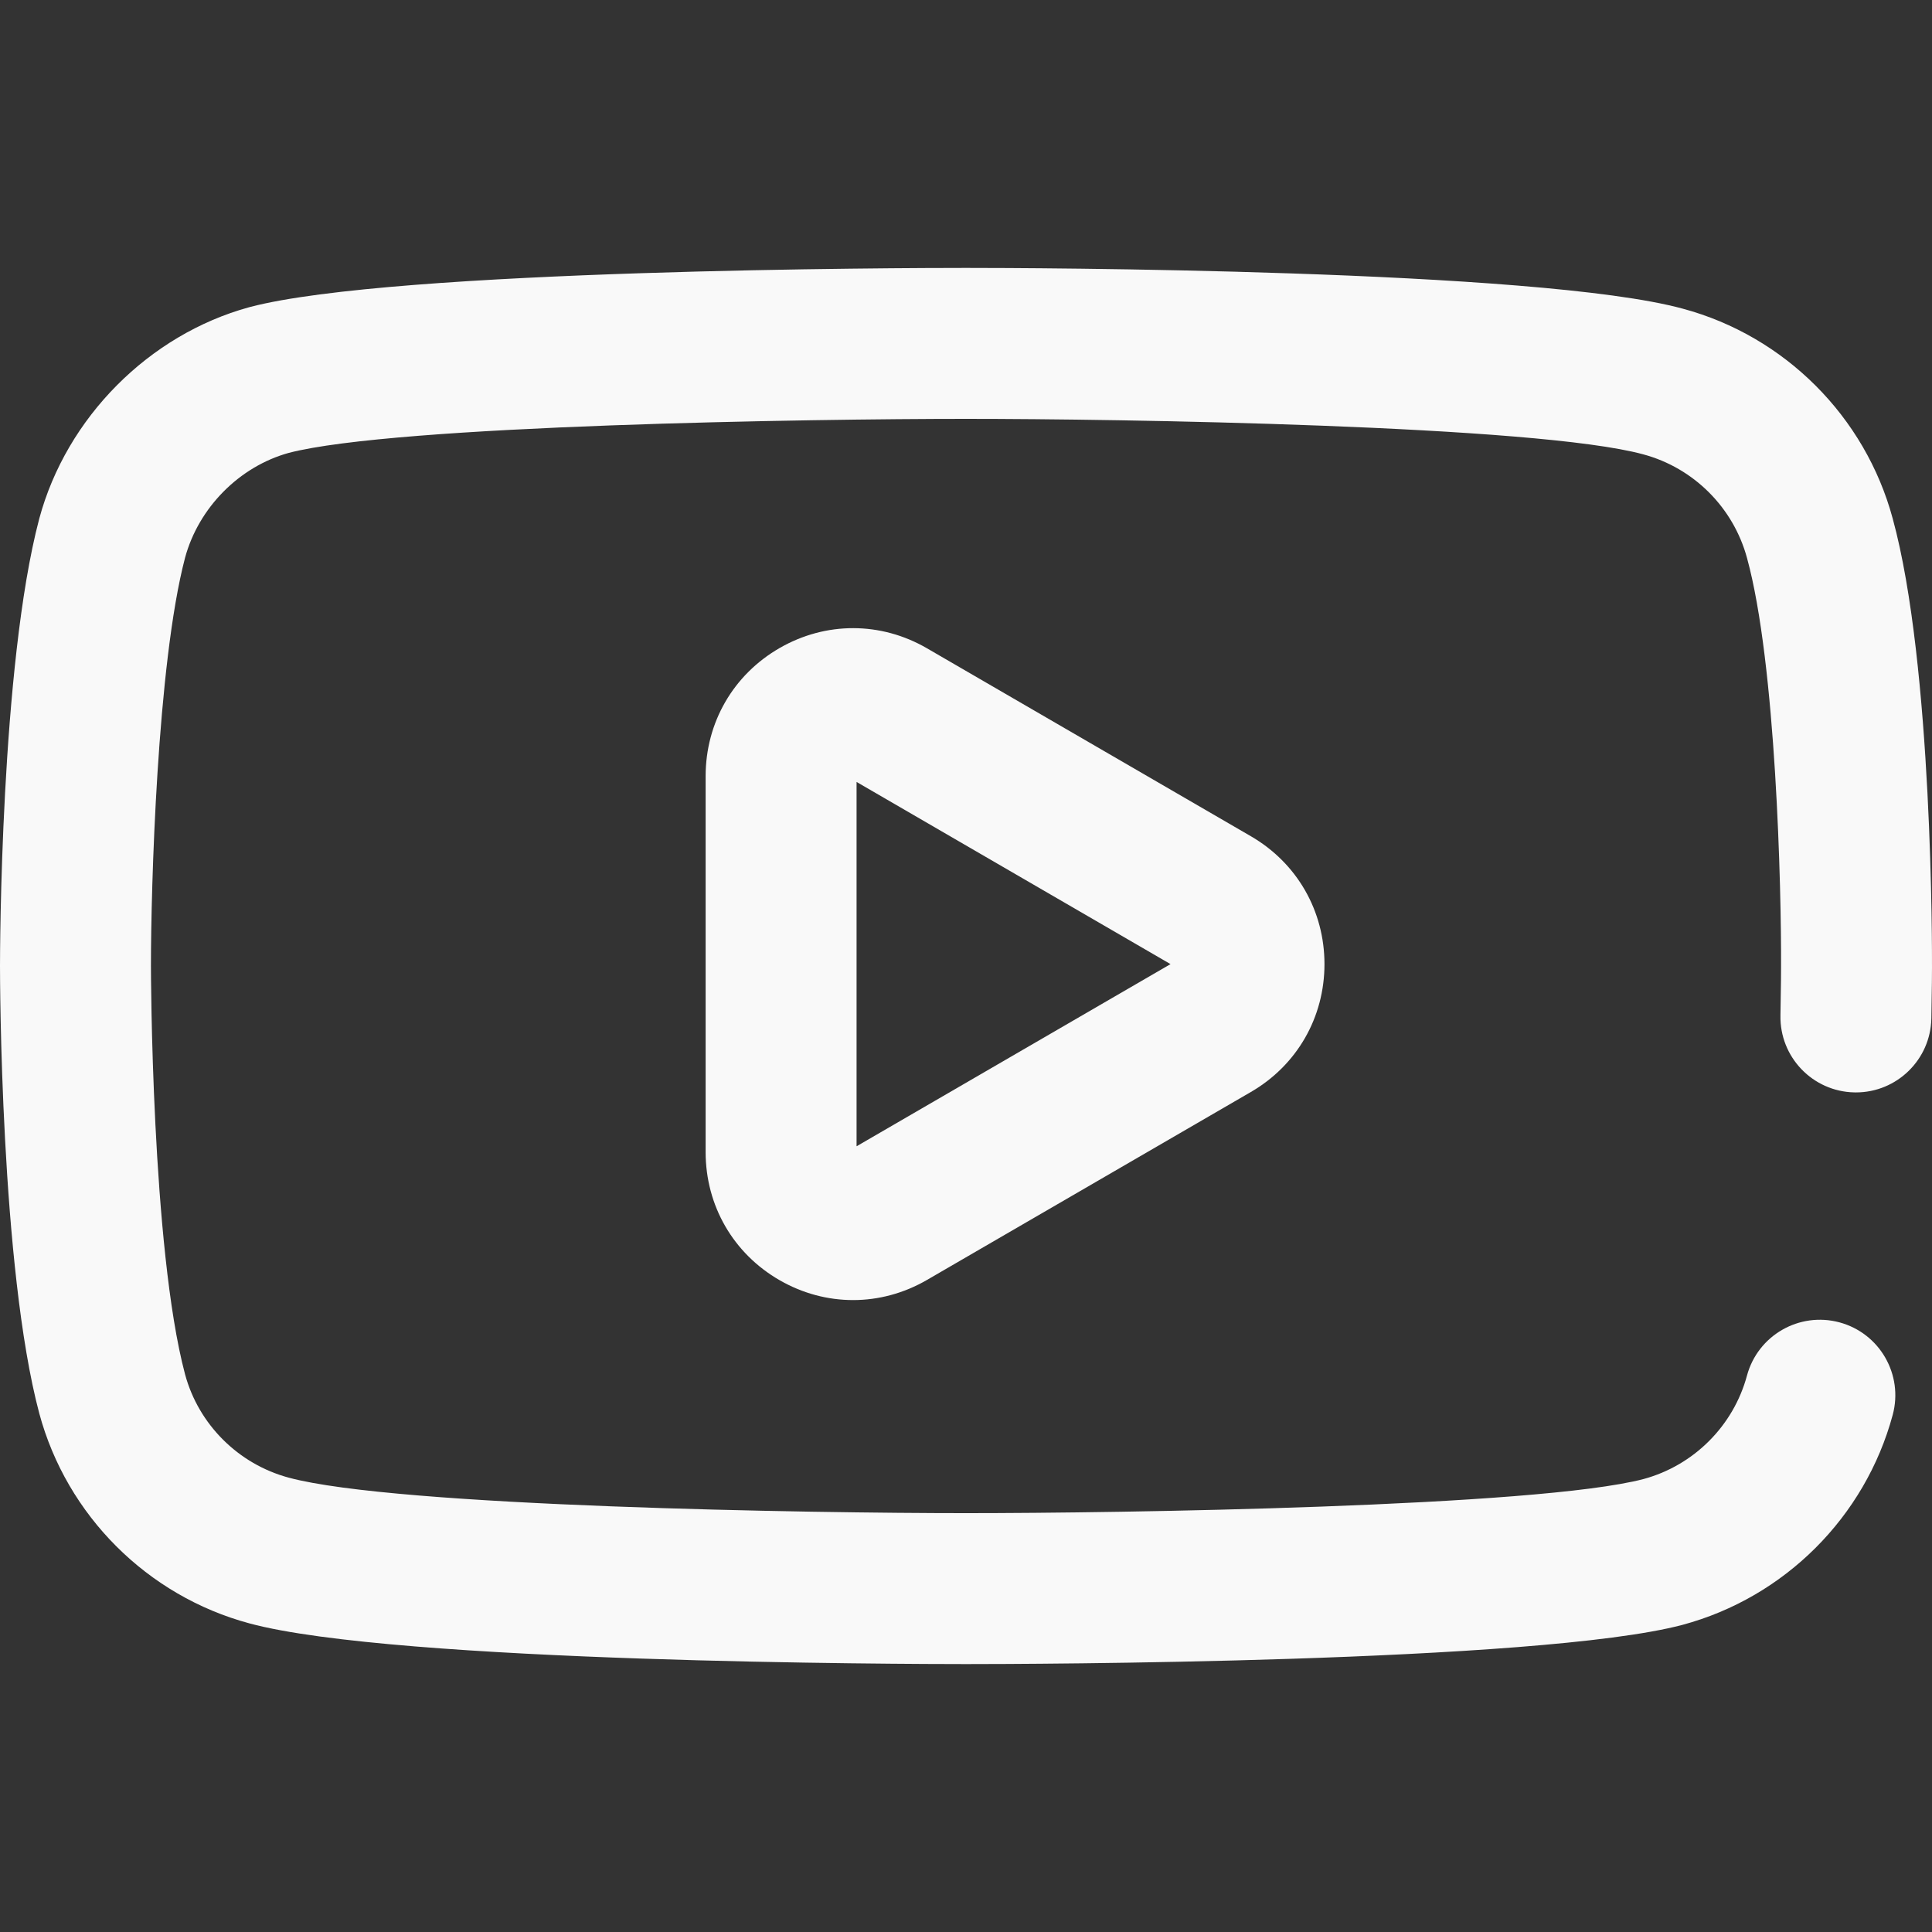
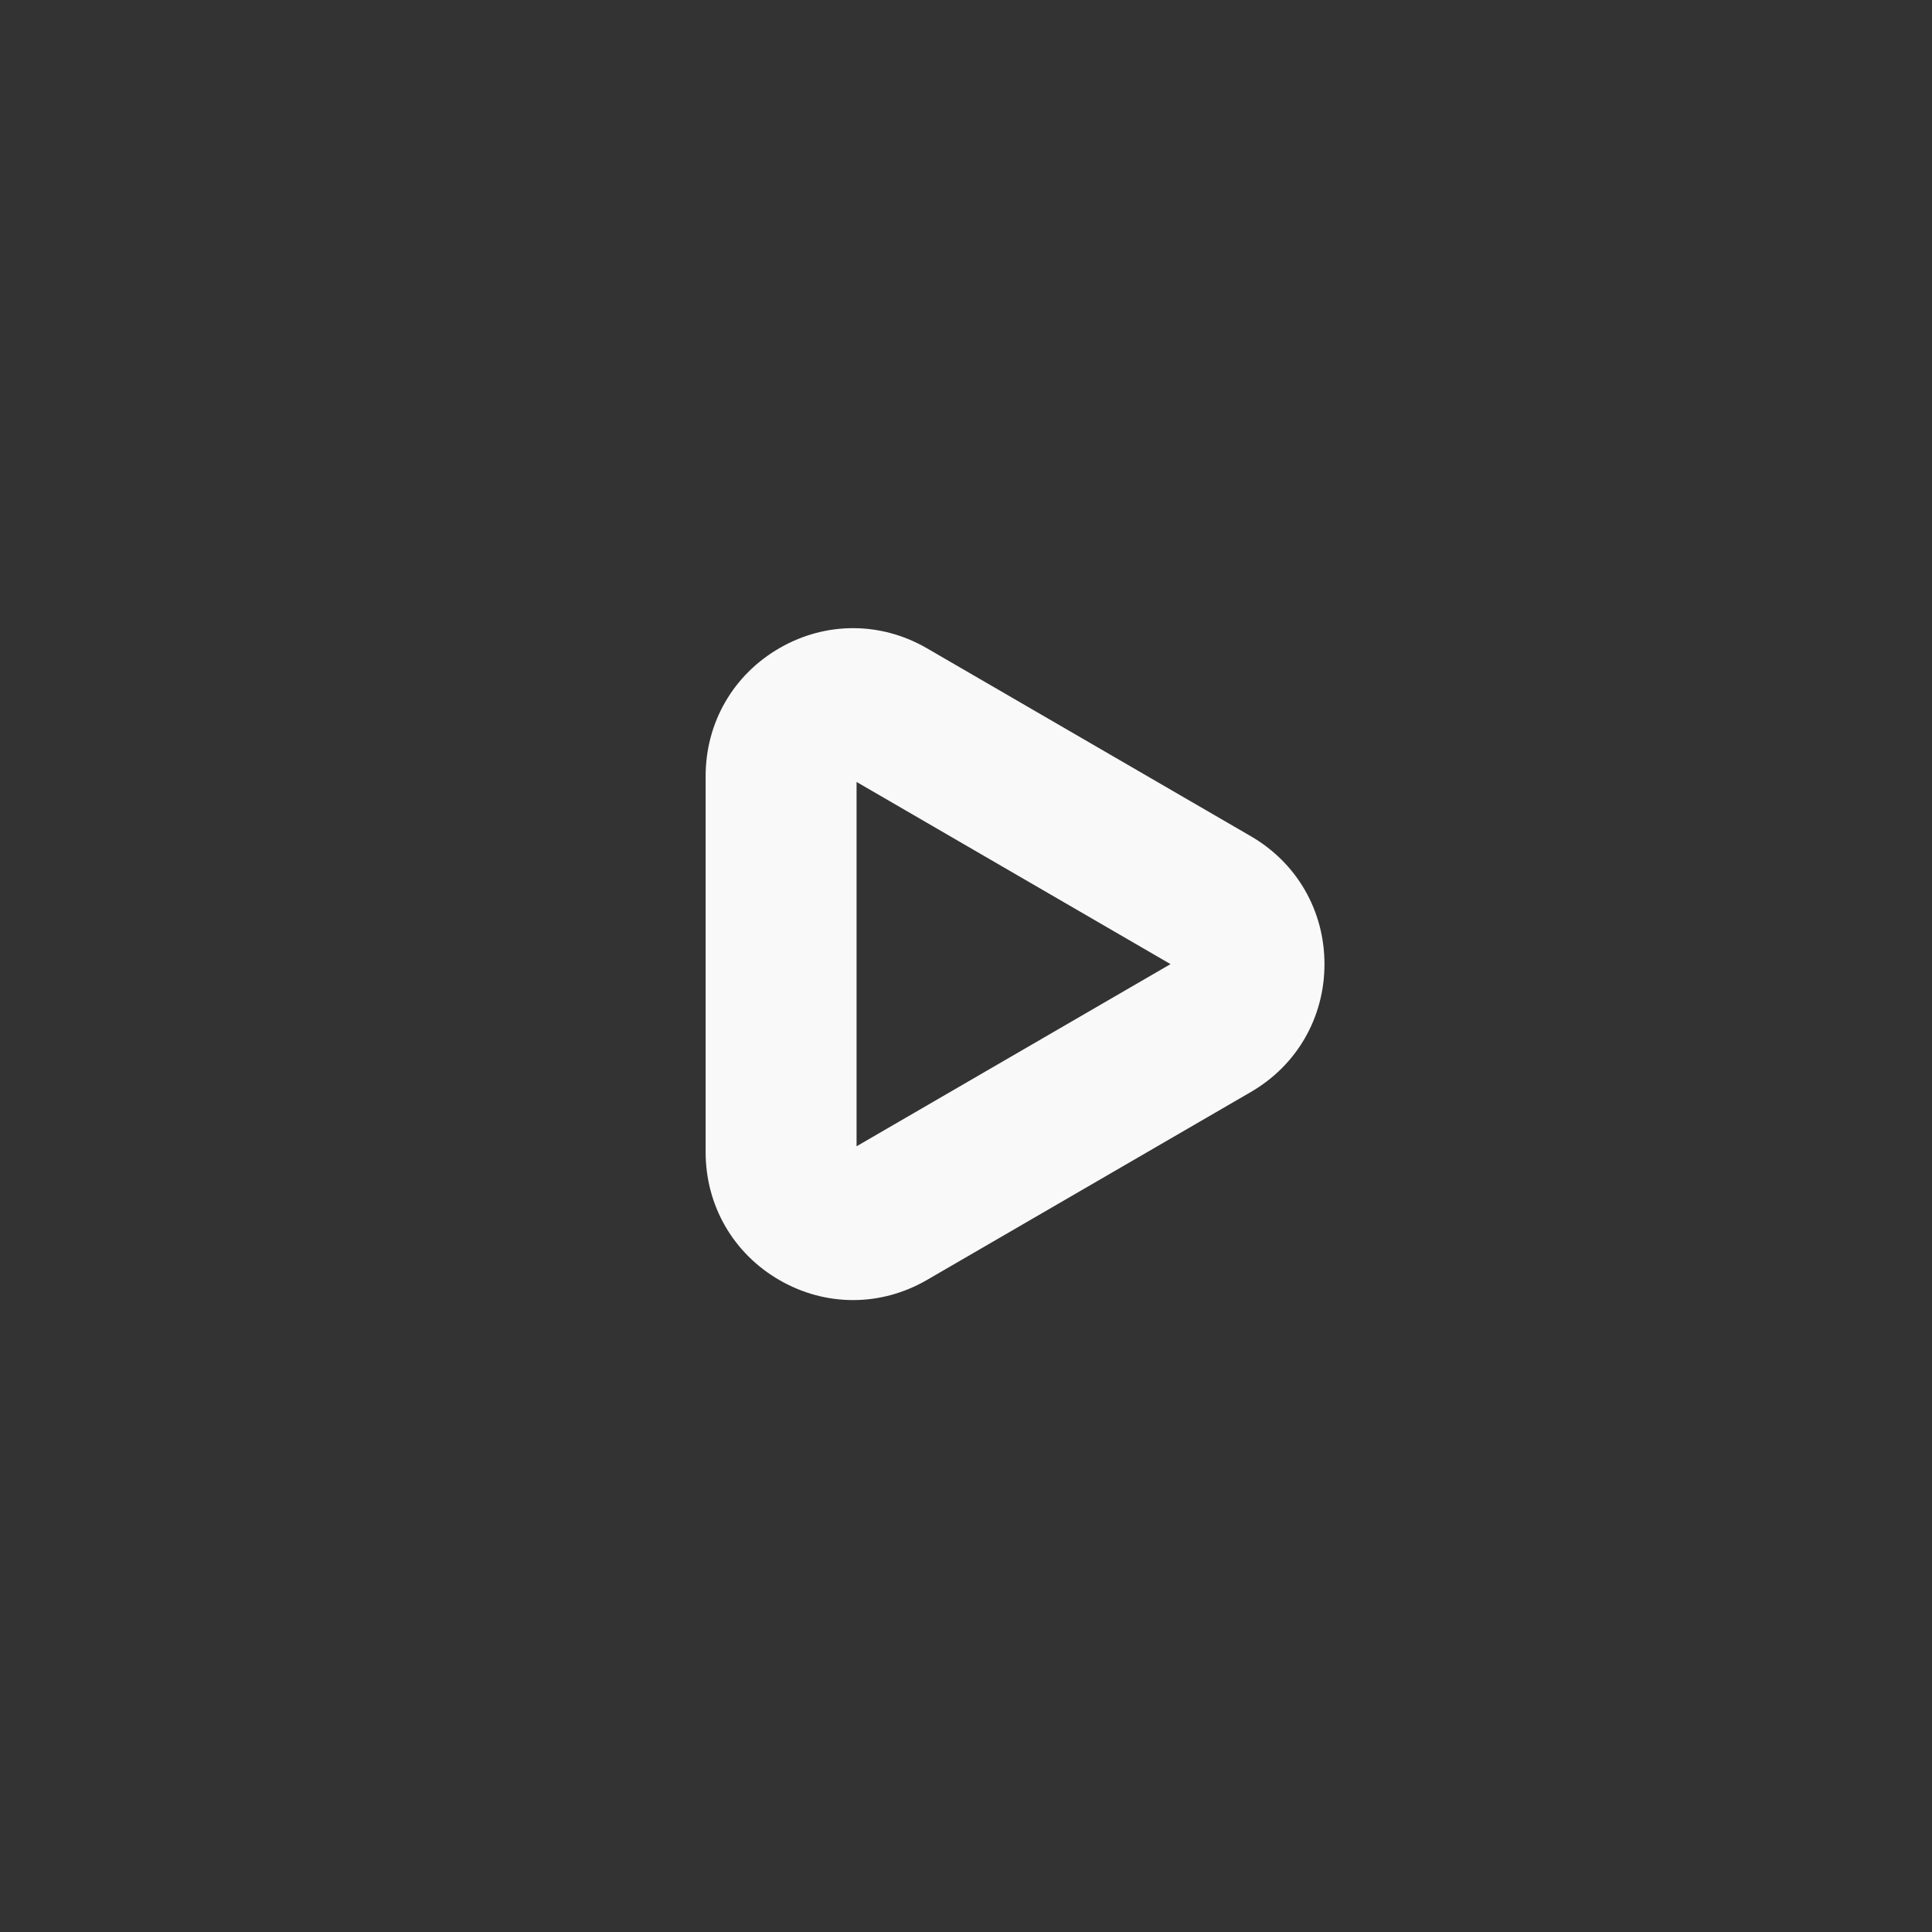
<svg xmlns="http://www.w3.org/2000/svg" version="1.1" id="Capa_1" x="0px" y="0px" viewBox="0 0 512.001 512.001" style="enable-background:new 0 0 512.001 512.001;" xml:space="preserve" width="512px" height="512px">
  <rect x="0" y="0" width="512.001" height="512.001" fill="#333333" stroke="none" />
  <g>
    <g>
      <g>
        <g>
-           <path d="M501.589,137.43c-7.292-27.046-28.642-48.369-55.639-55.628c-38.416-10.498-174.554-10.801-189.951-10.801     c-15.386,0-151.432,0.291-189.761,10.362c-0.069,0.019-0.137,0.037-0.205,0.056c-26.581,7.286-48.414,29.273-55.624,56.011     c-0.009,0.037-0.019,0.073-0.029,0.11C0.118,176.48,0,252.772,0,256.001c0,3.245,0.118,79.931,10.41,118.571     c7.292,27.046,28.642,48.37,55.69,55.642c38.77,10.484,174.545,10.787,189.899,10.787c15.387,0,151.433-0.291,189.761-10.363     c0.036-0.009,0.073-0.019,0.109-0.029c27.077-7.28,48.428-28.603,55.72-55.648c2.875-10.665-3.439-21.642-14.104-24.518     c-10.665-2.874-21.642,3.439-24.517,14.104c-3.59,13.314-14.098,23.816-27.432,27.42c-28.33,7.408-139.186,9.033-179.537,9.034     c-40.246,0-150.942-1.688-179.485-9.408c-13.359-3.591-23.889-14.104-27.468-27.375C40.116,330.69,40,256.742,40,256.001     c0-20.537,1.625-79.973,9.044-108.201c3.591-13.255,14.362-24.145,27.468-27.778c28.415-7.396,139.162-9.02,179.489-9.021     c40.347,0,151.229,1.686,179.485,9.408c13.358,3.591,23.889,14.104,27.505,27.514c7.686,28.044,9.109,87.735,9.008,108.465     c0,0.049-0.003,4.954-0.16,12.709c-0.223,11.043,8.549,20.176,19.592,20.4c0.138,0.003,0.275,0.004,0.412,0.004     c10.857,0,19.767-8.691,19.988-19.596c0.157-7.814,0.167-12.818,0.167-13.454C512.016,252.669,512.237,176.283,501.589,137.43z" data-original="#000000" class="active-path" data-old_color="#000000" fill="#F9F9F9" />
          <path d="M245.654,171.802c-12.215-7.09-26.812-7.113-39.05-0.066C194.329,178.804,187,191.495,187,205.681v99.639     c0,14.187,7.329,26.877,19.604,33.946c6.099,3.512,12.785,5.268,19.469,5.268c6.728,0,13.455-1.779,19.581-5.333l85.854-49.819     C343.713,282.299,351,269.633,351,255.501c0-14.132-7.287-26.799-19.492-33.882L245.654,171.802z M227,303.778v-96.555     l83.199,48.278L227,303.778z" data-original="#000000" class="active-path" data-old_color="#000000" fill="#F9F9F9" />
        </g>
      </g>
    </g>
  </g>
</svg>